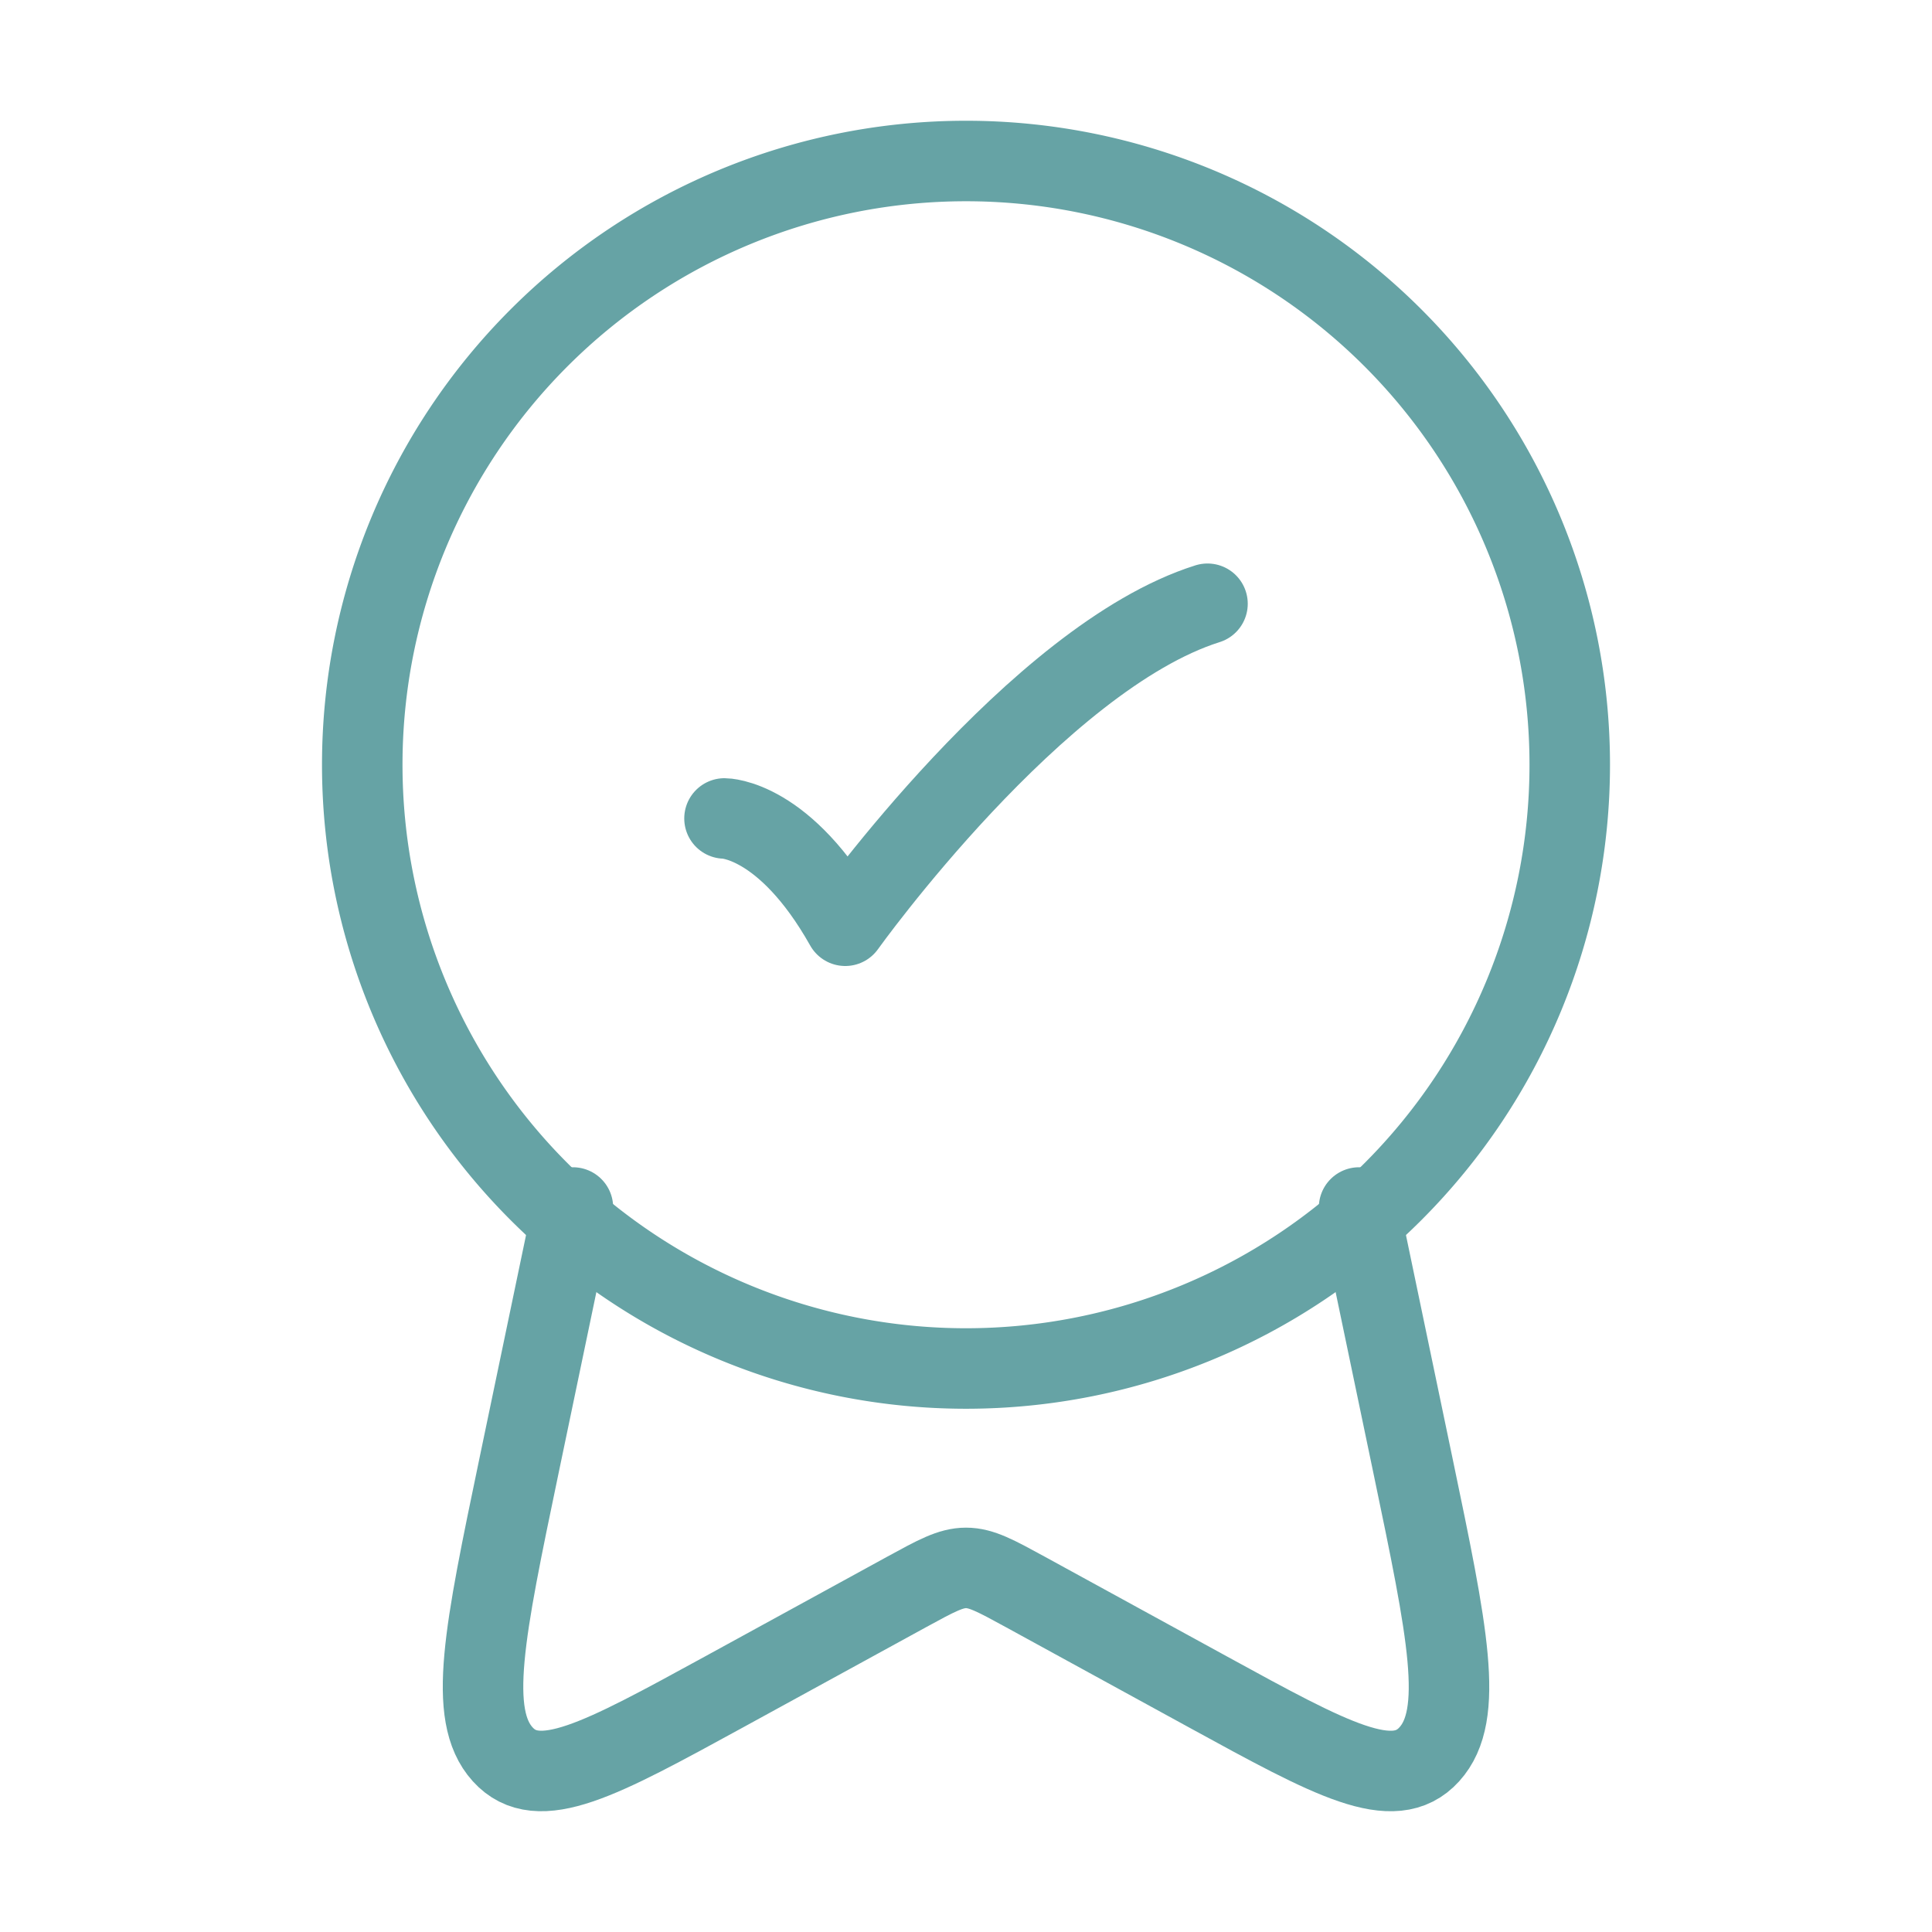
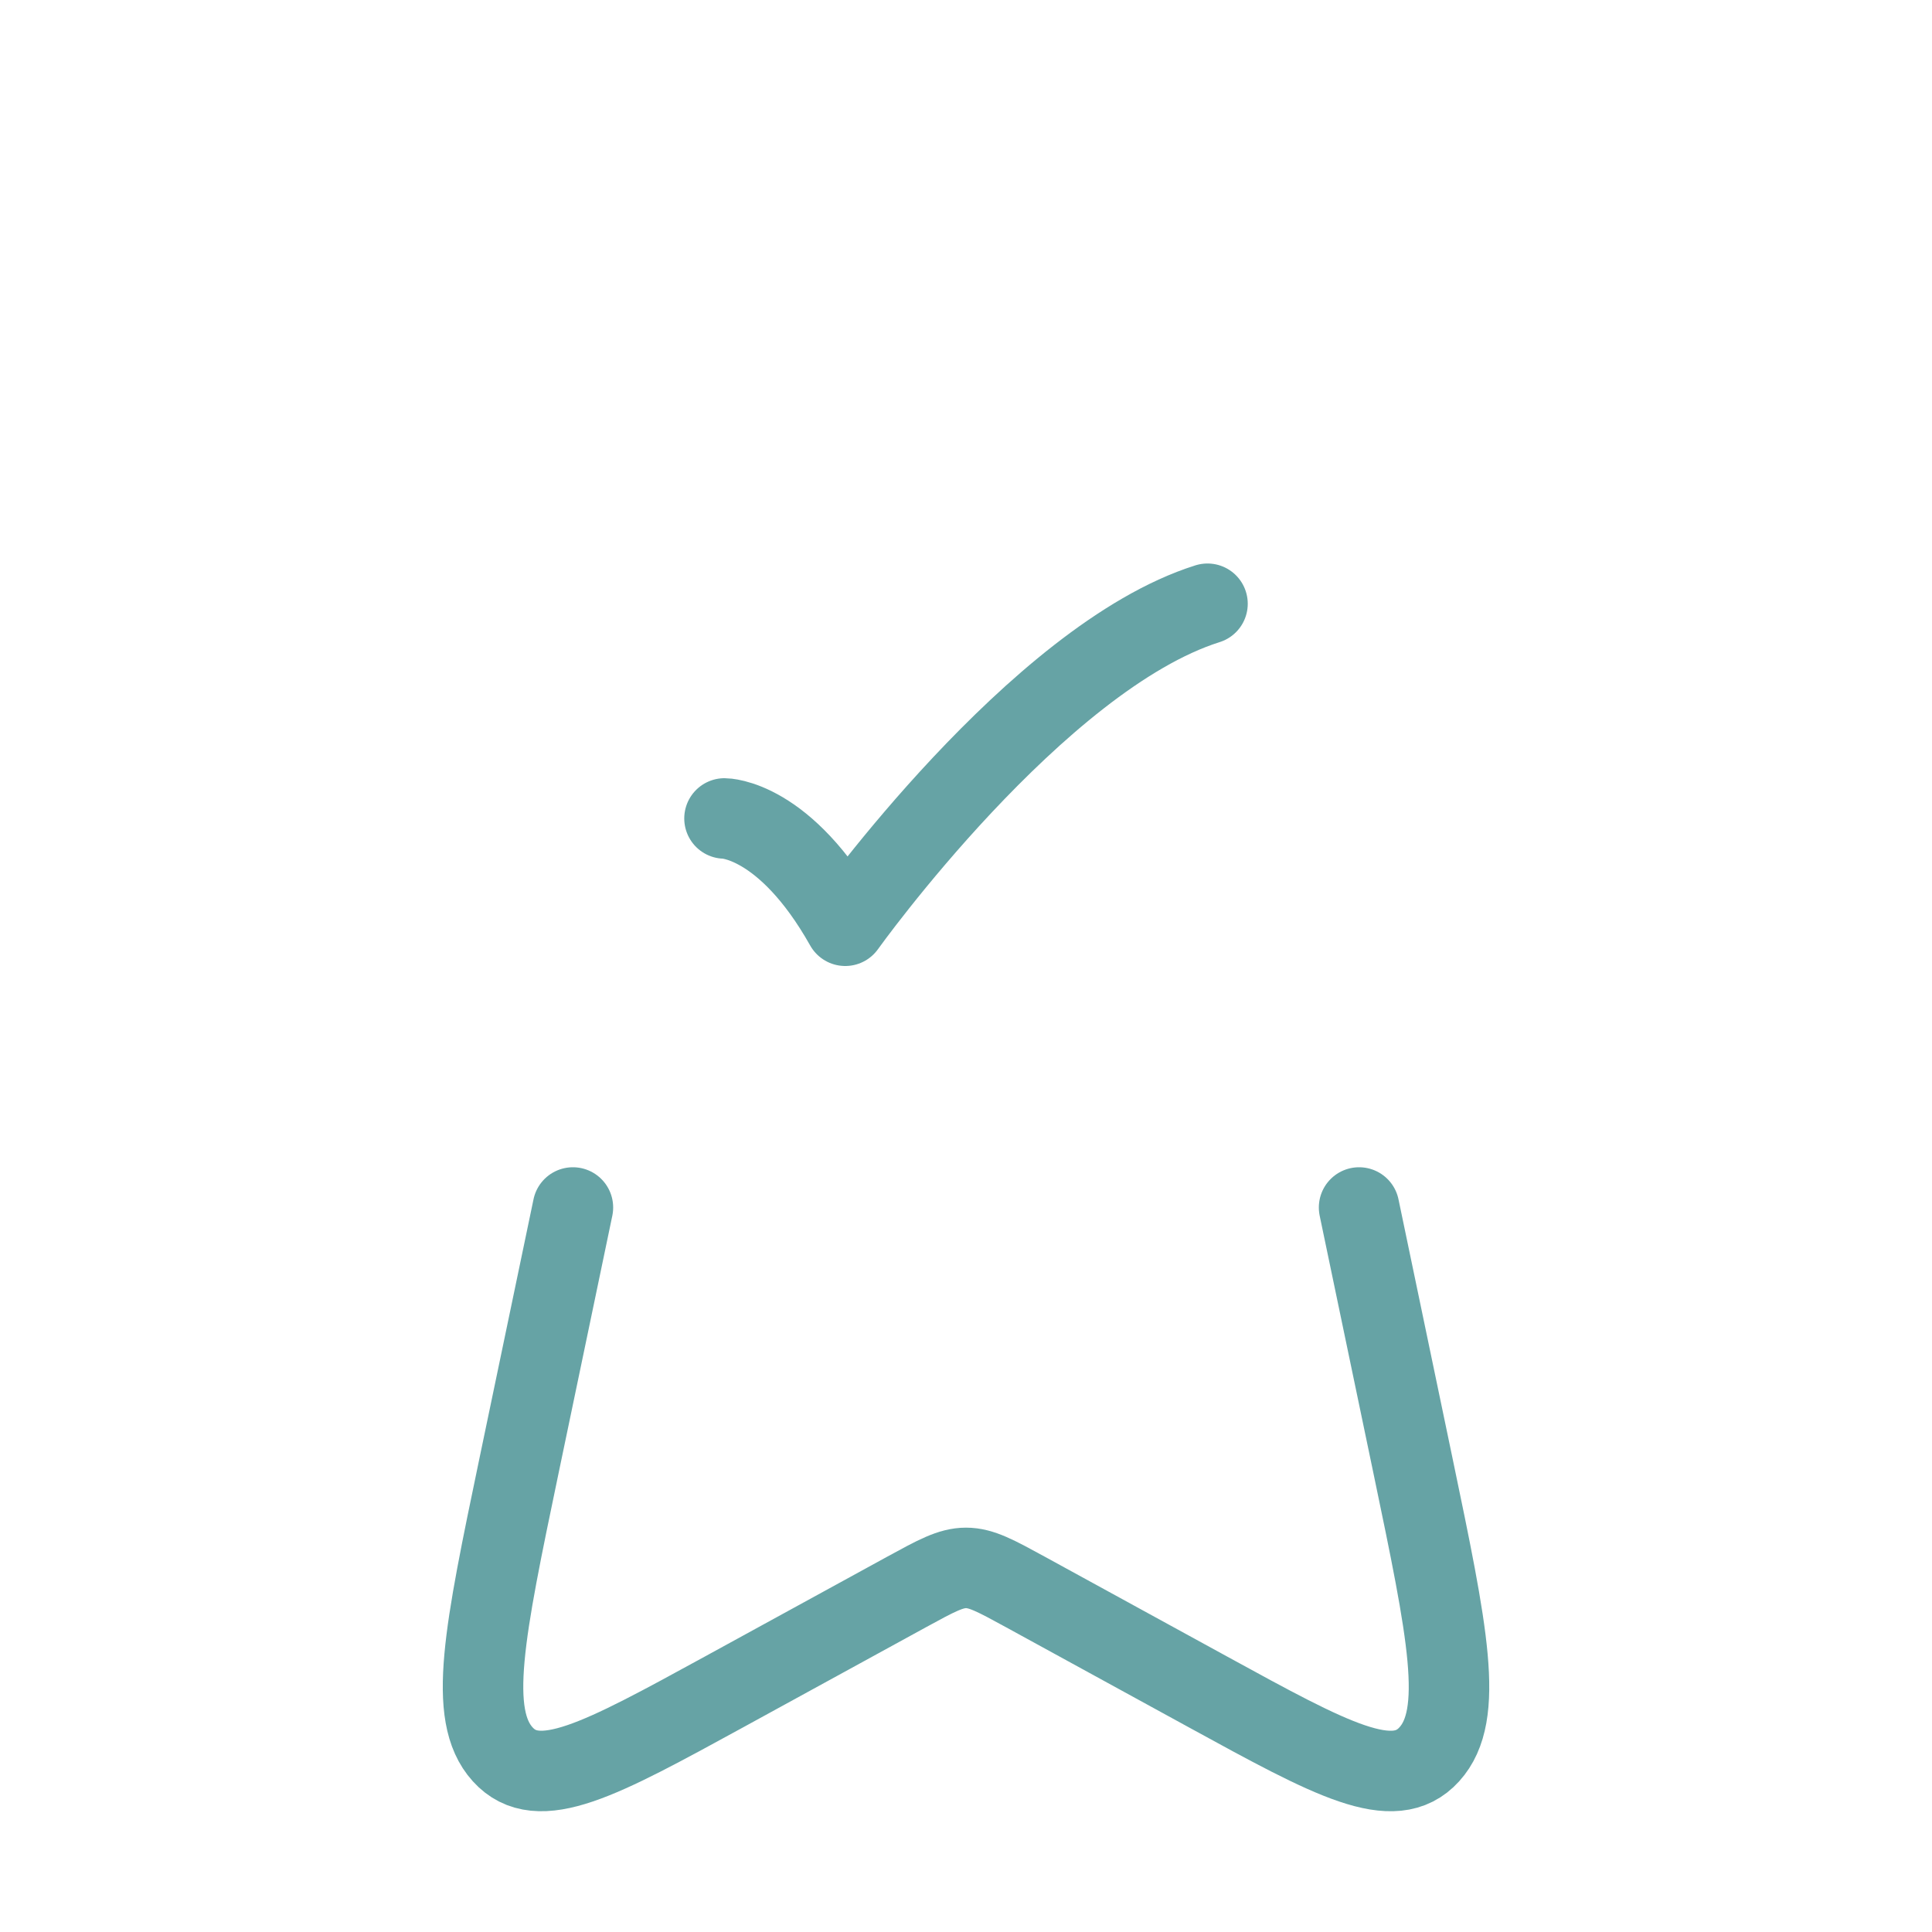
<svg xmlns="http://www.w3.org/2000/svg" viewBox="0 0 24 24" height="52px" width="52px">
-   <rect fill="none" height="24" width="24" />
  <g color="#66A3A5" stroke-width="1" stroke-linejoin="round" stroke-linecap="round" stroke="#66A3A5" fill="none">
-     <path d="M4.5 9.5a7.5 7.5 0 1 0 15 0a7.5 7.5 0 0 0-15 0" />
    <path d="M9 10.167s.75 0 1.5 1.333c0 0 2.382-3.333 4.5-4m1.883 7.5l.67 3.21c.43 2.062.646 3.093.203 3.582c-.442.489-1.21.069-2.746-.772l-2.274-1.245c-.363-.198-.544-.298-.736-.298s-.373.1-.736.298L8.99 21.02c-1.536.84-2.304 1.261-2.746.772s-.227-1.52.203-3.582l.67-3.21" />
  </g>
</svg>